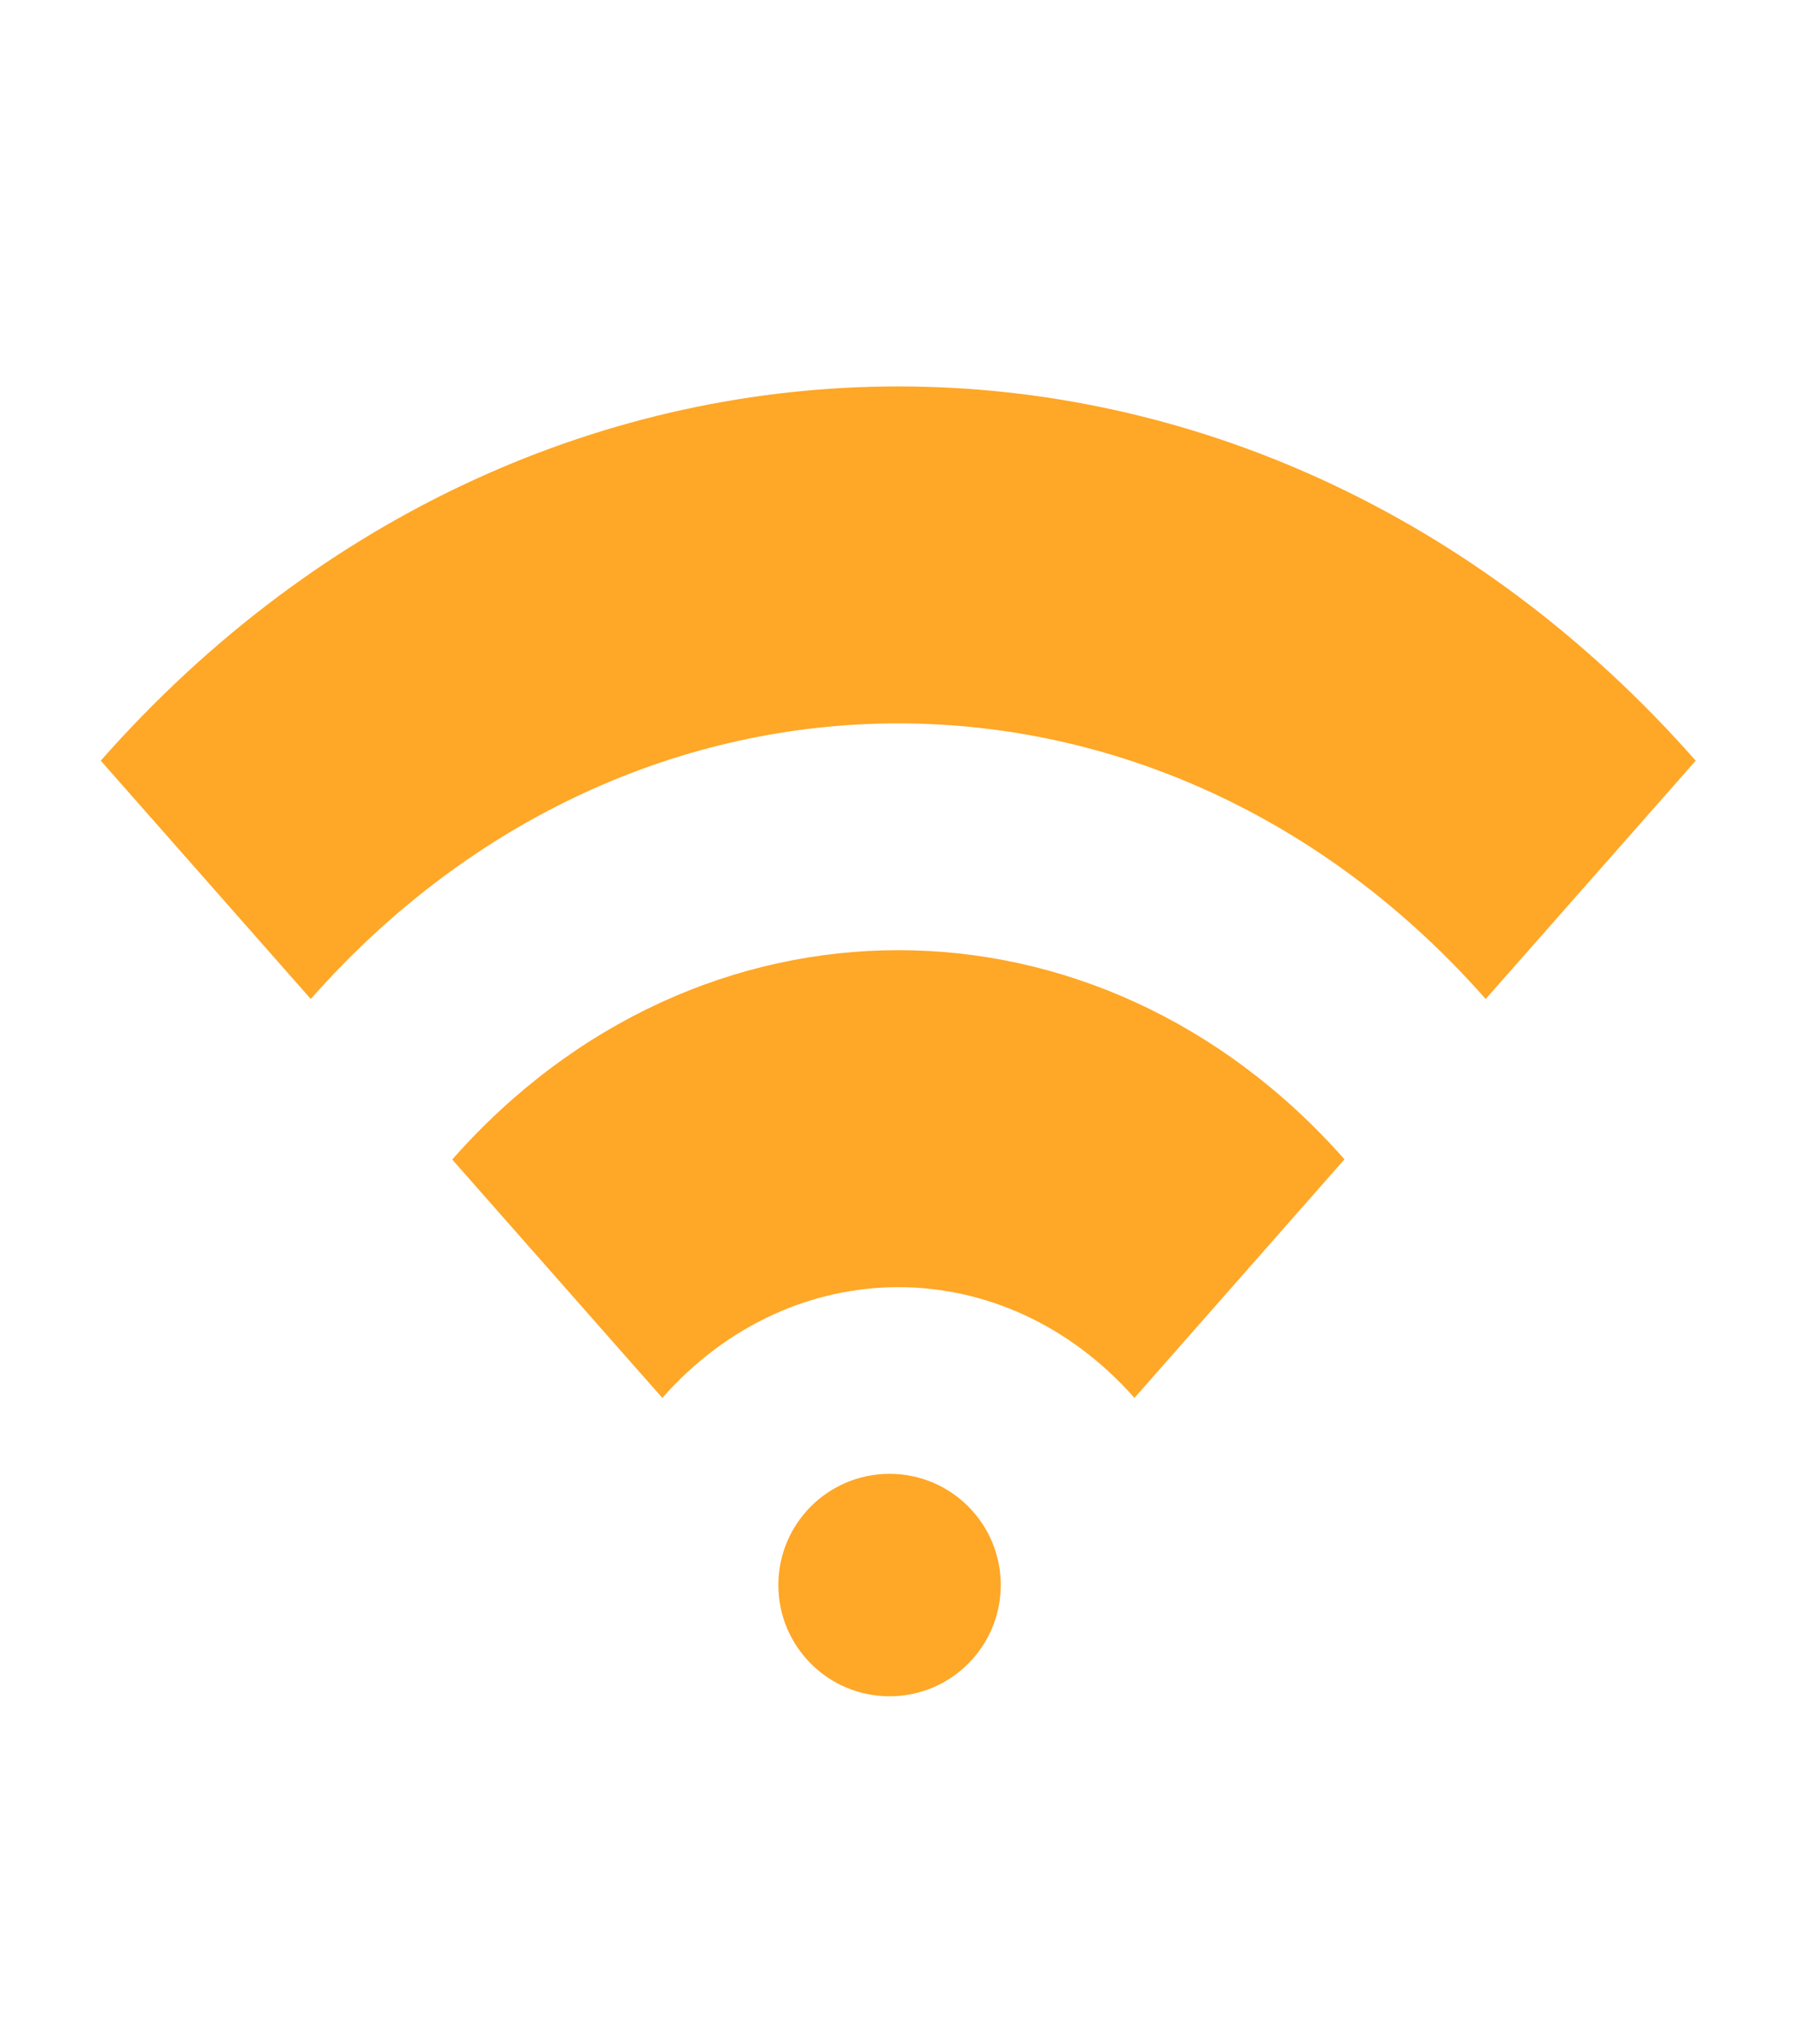
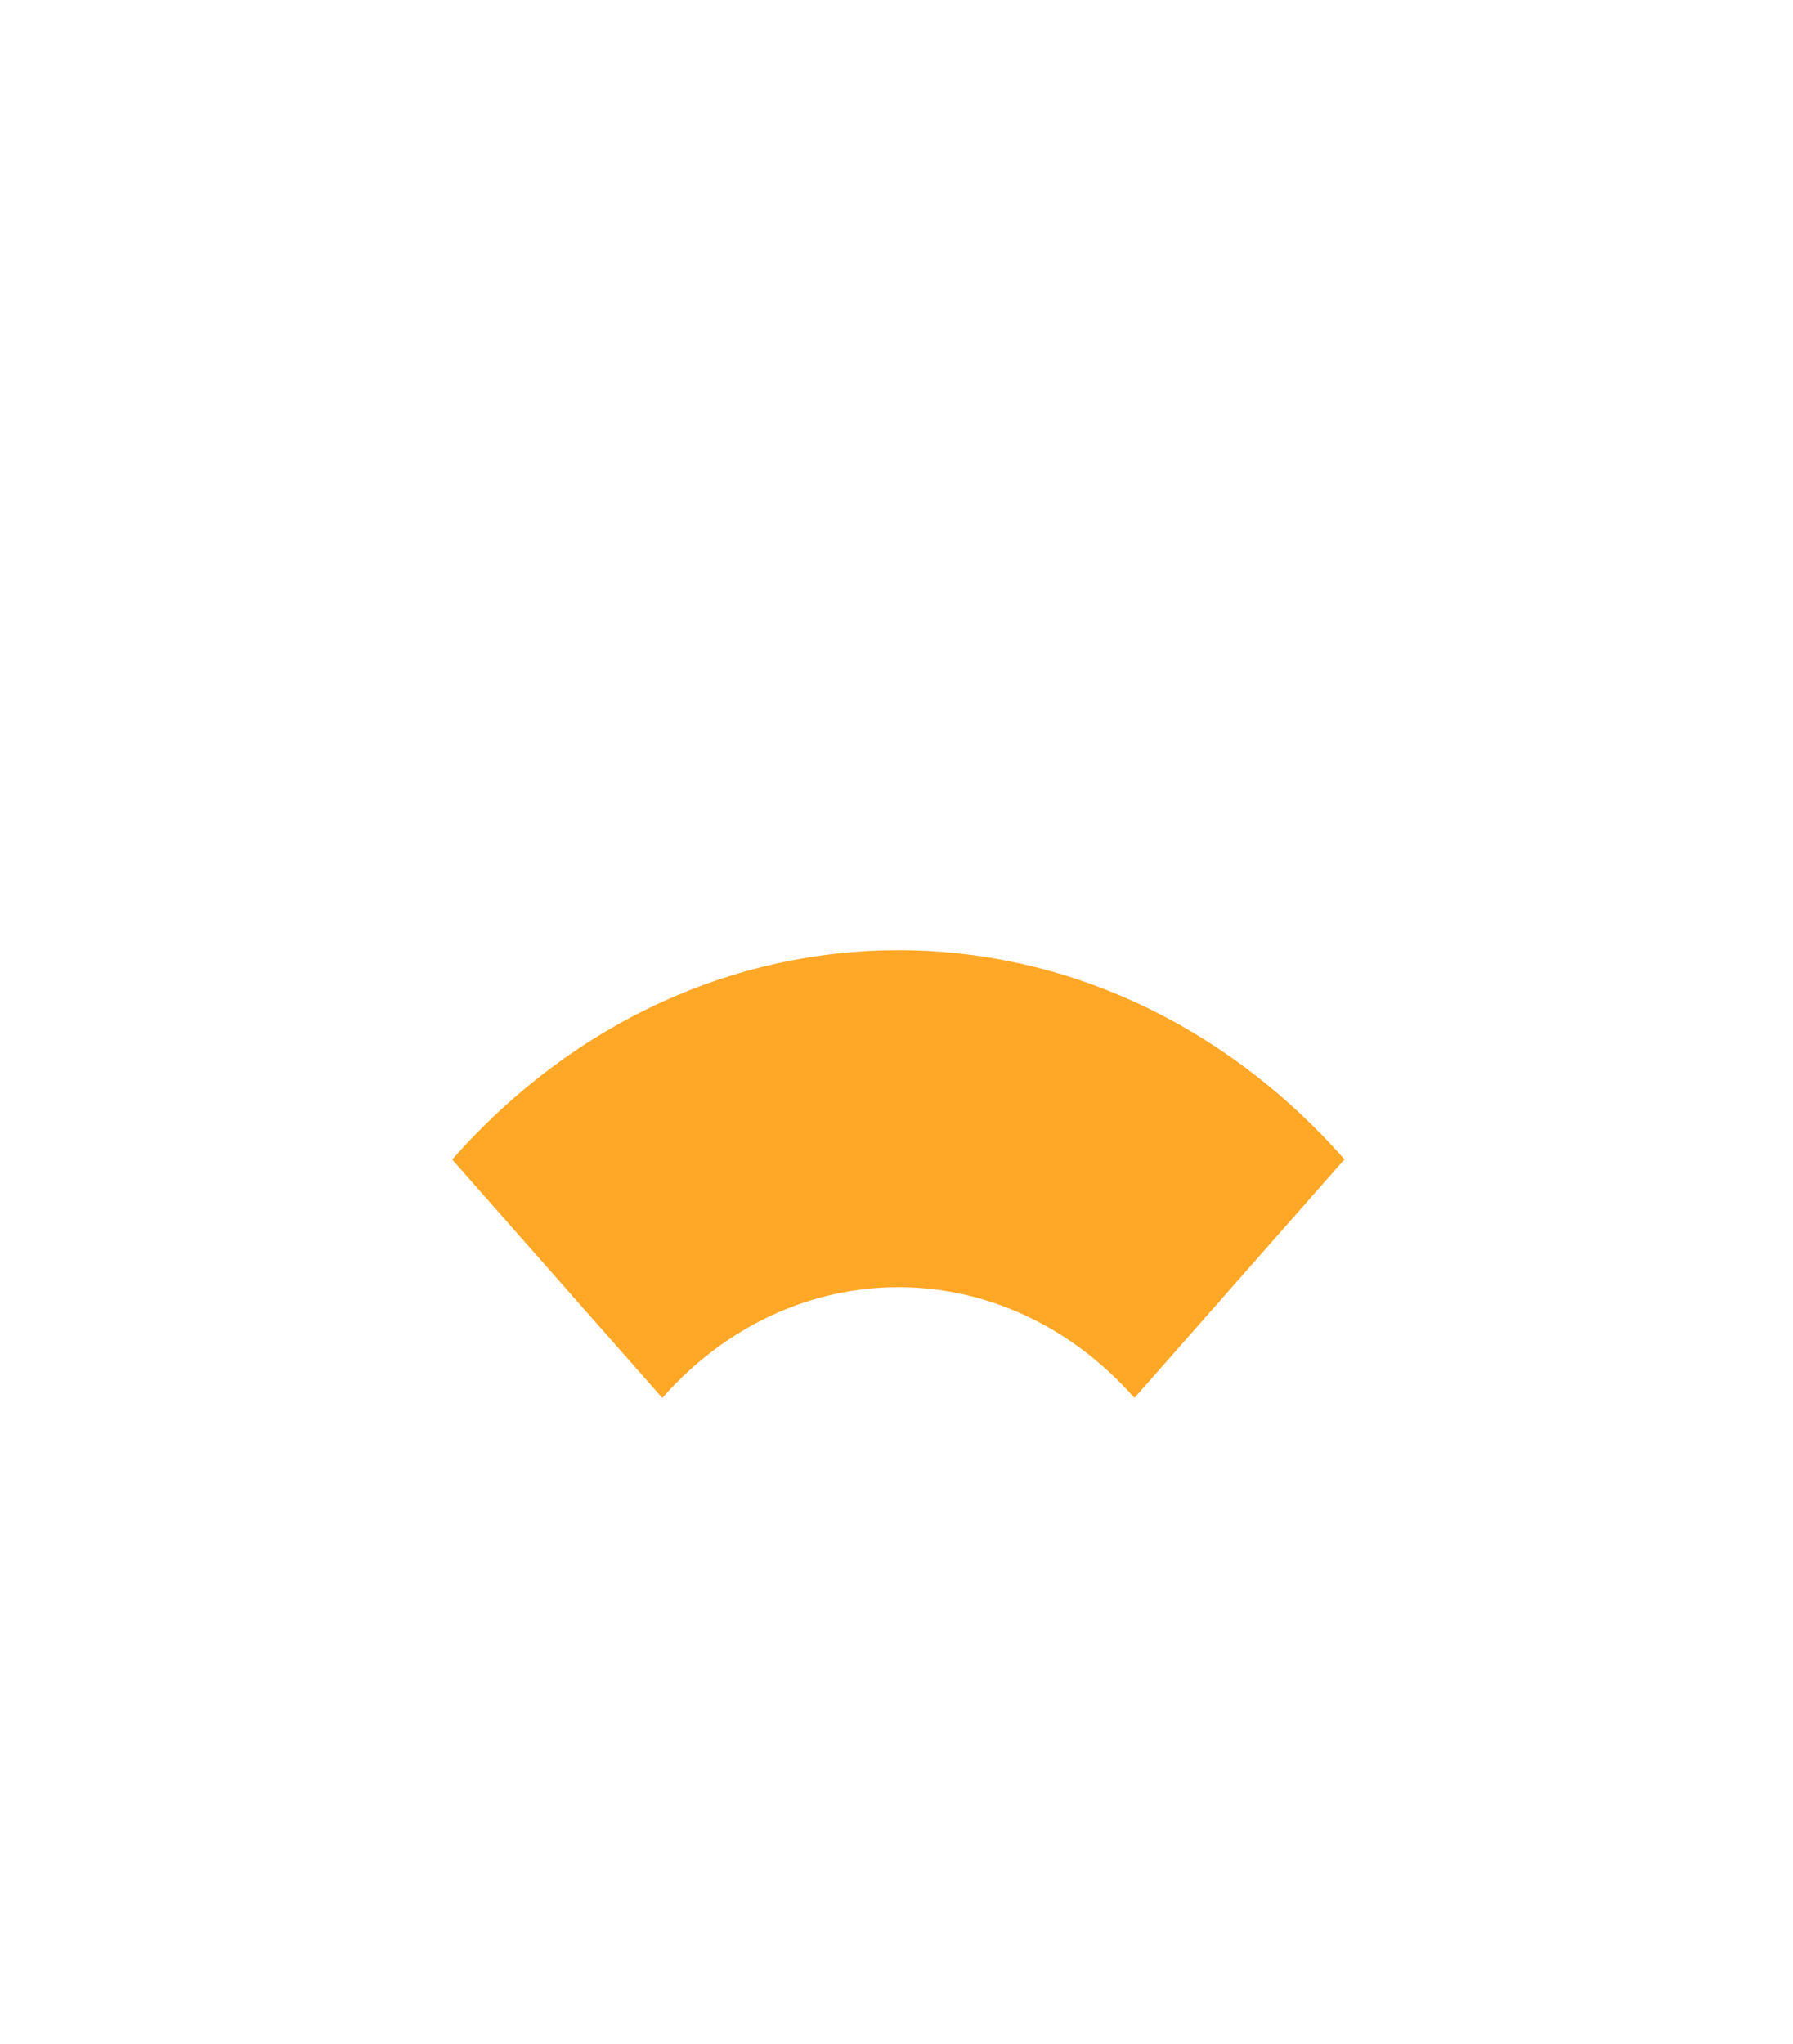
<svg xmlns="http://www.w3.org/2000/svg" id="uuid-e85debf0-16f5-4ca8-b296-3d3d07b9ff5b" data-name="Layer 1" viewBox="0 0 129 147">
-   <path d="m106.89,71.85l15.11-17.14c-31.64-35.89-83.11-35.89-114.75,0l15.11,17.14c23.31-26.43,61.22-26.43,84.53,0Z" style="fill: #ffa726;" />
  <path d="m32.54,83.4l15.11,17.14c9.37-10.62,24.6-10.62,33.97,0l15.11-17.16c-17.71-20.06-46.5-20.05-64.18,0Z" style="fill: #ffa726;" />
-   <circle cx="64" cy="114" r="8" style="fill: #ffa726;" />
</svg>